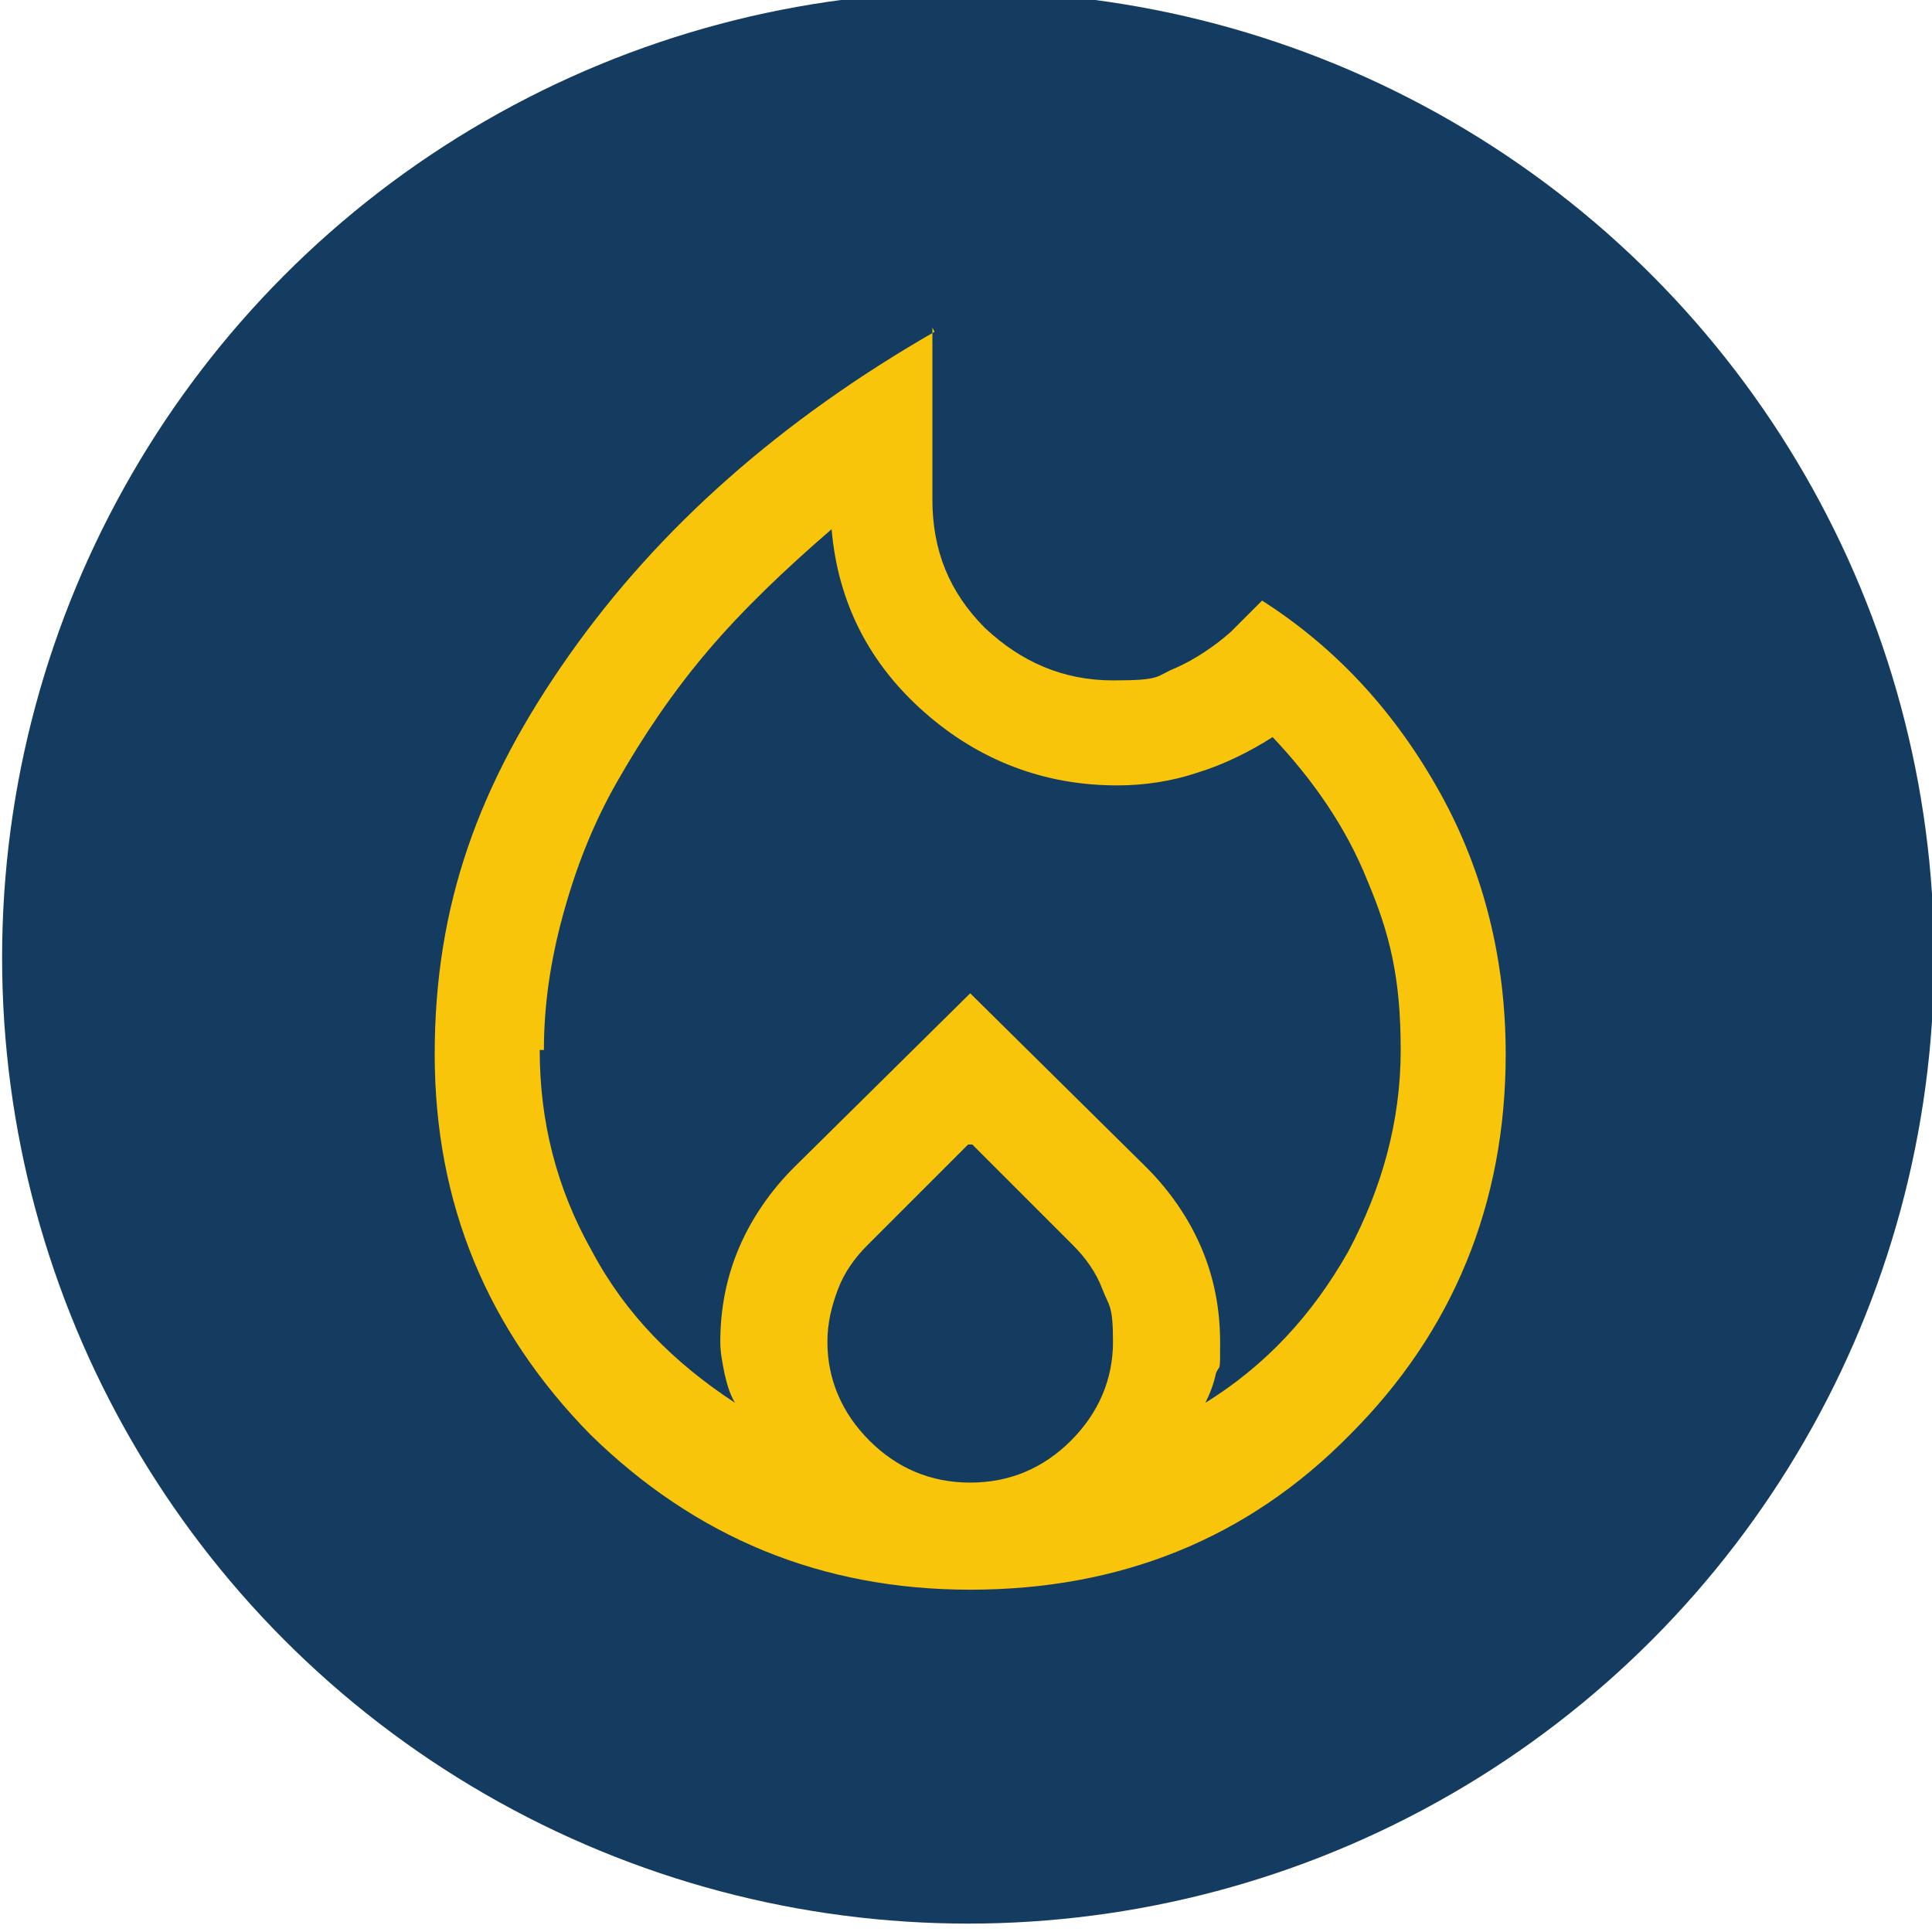
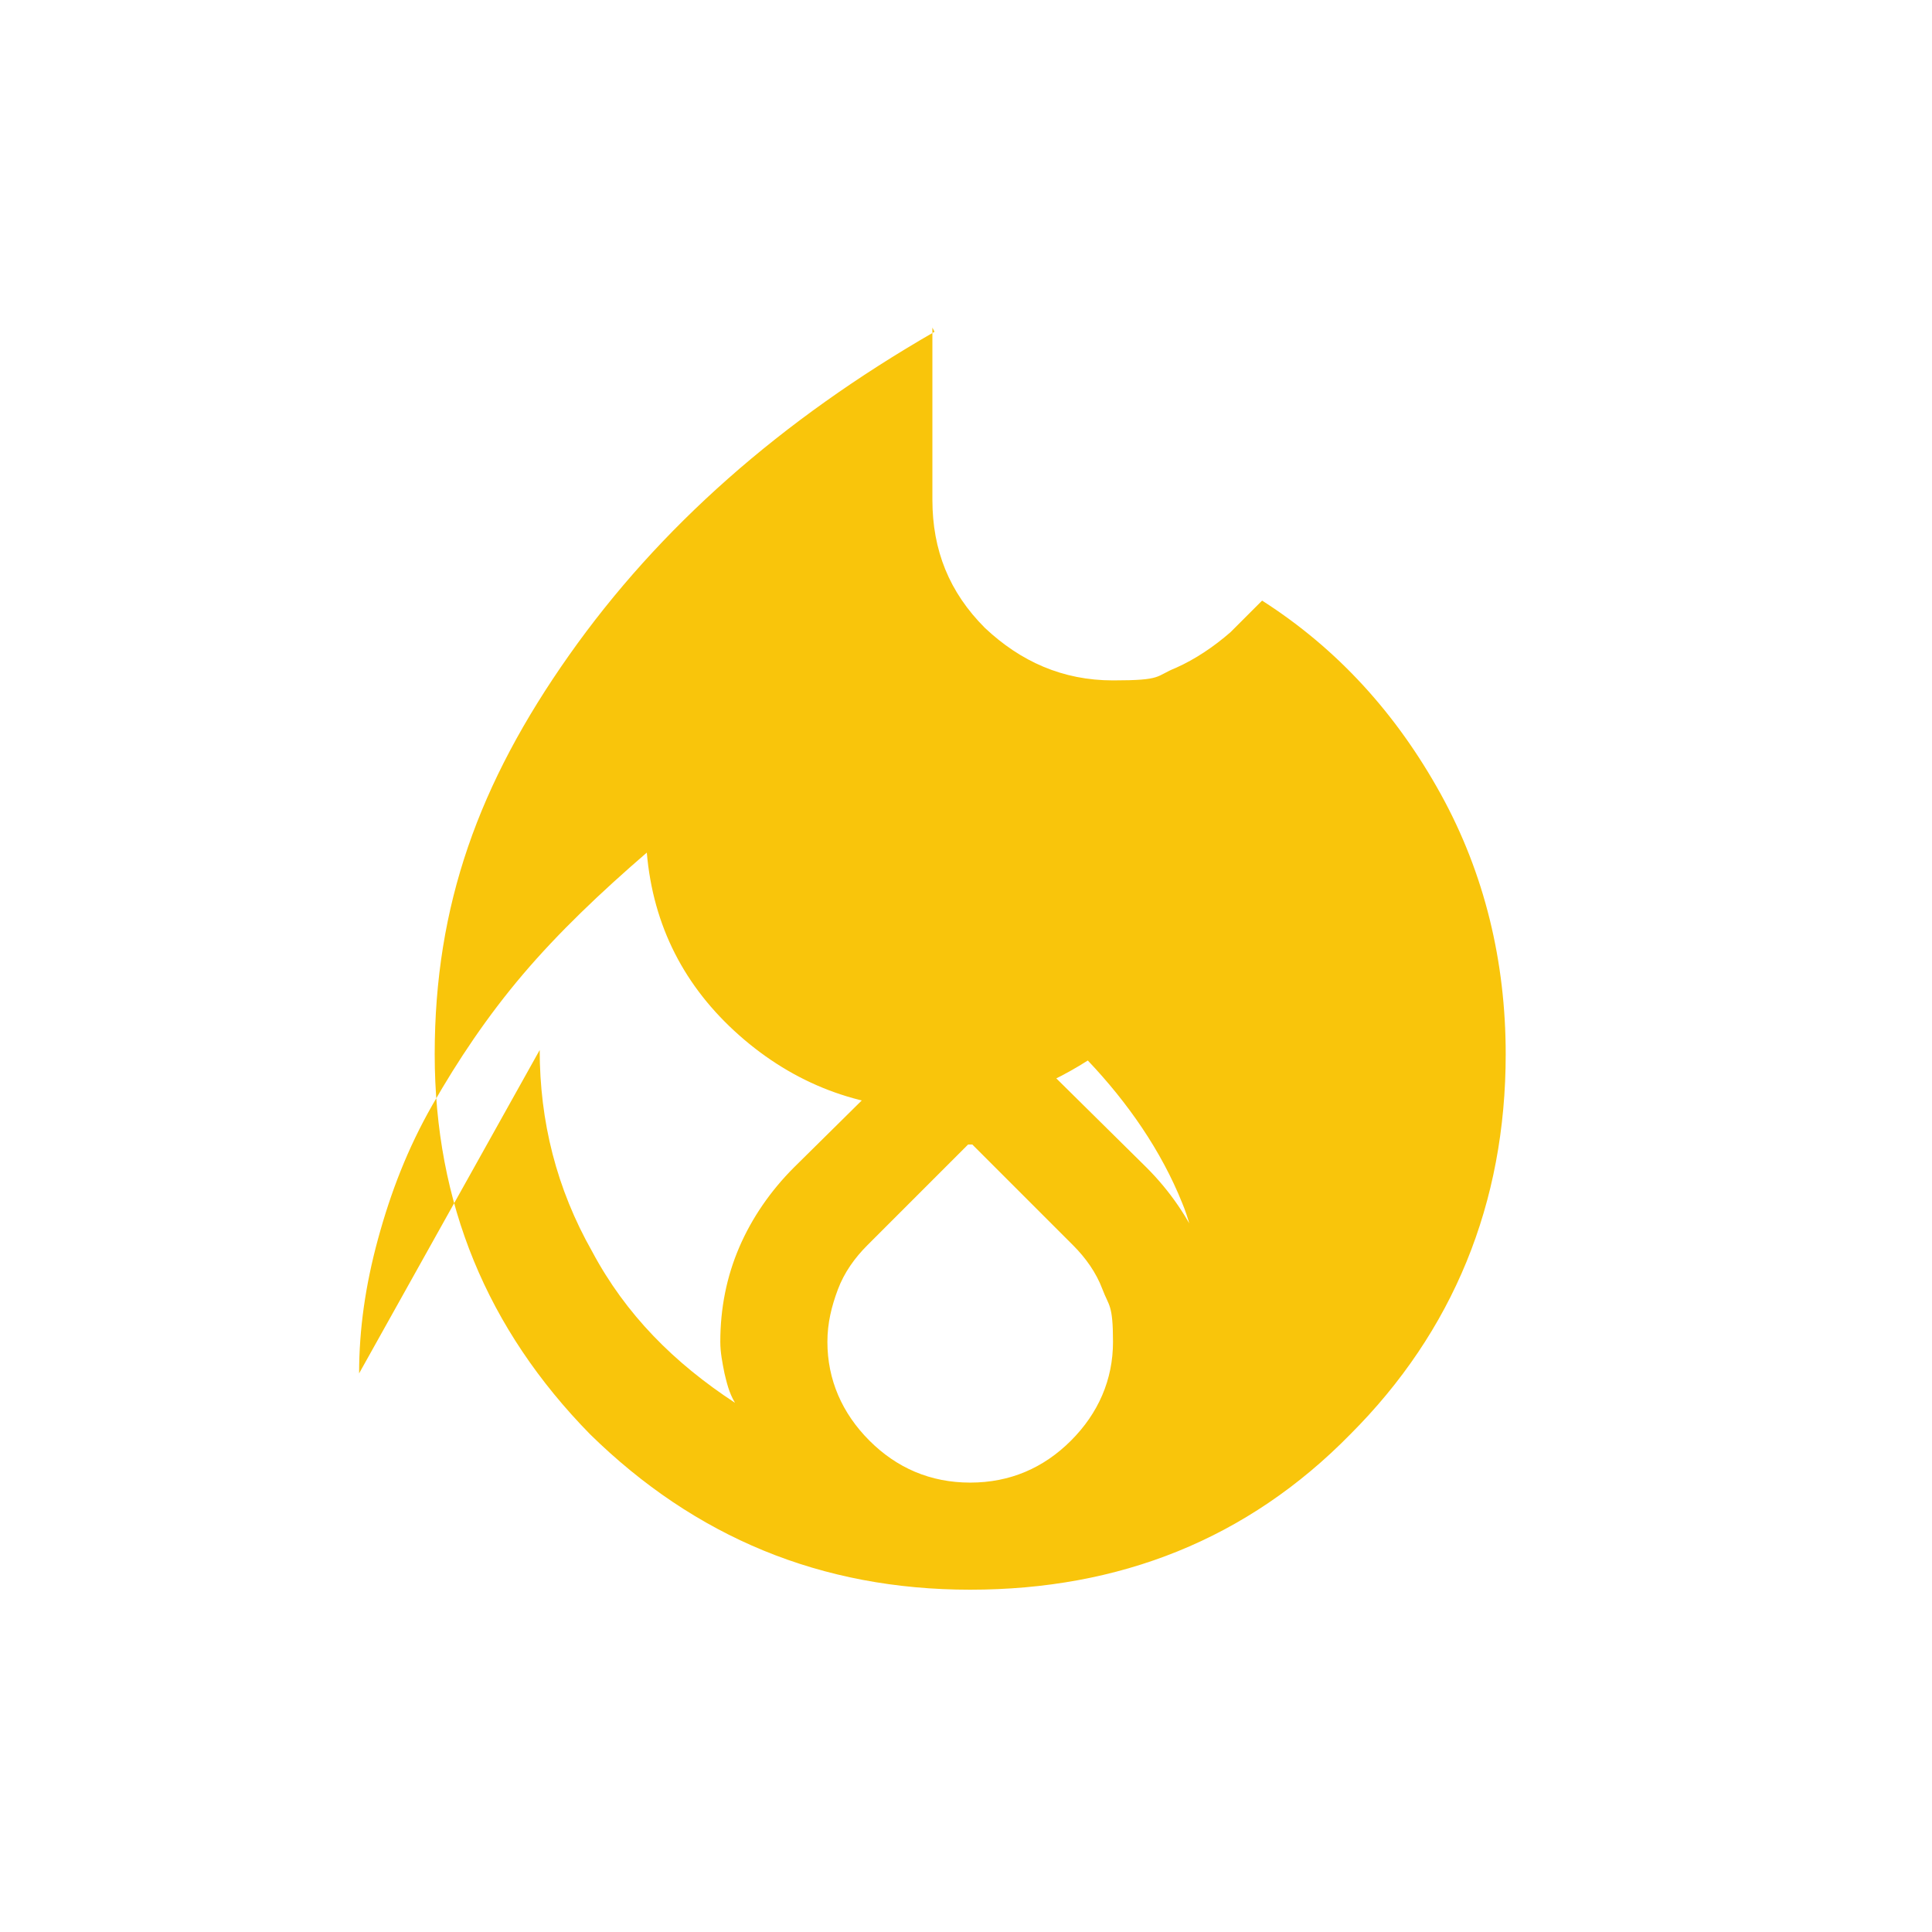
<svg xmlns="http://www.w3.org/2000/svg" id="Layer_1" data-name="Layer 1" version="1.1" viewBox="0 0 92 92">
  <defs>
    <style>
      .cls-1 {
        fill: #143c61;
      }

      .cls-1, .cls-2 {
        stroke-width: 0px;
      }

      .cls-2 {
        fill: #f9c50b;
      }
    </style>
  </defs>
-   <circle class="cls-1" cx="46.1" cy="45.6" r="46" />
-   <path class="cls-2" d="M25.7,50c0,3.4.8,6.6,2.5,9.6,1.6,3,3.9,5.3,6.8,7.2-.3-.5-.4-1-.5-1.4-.1-.5-.2-1-.2-1.5,0-1.6.3-3.1.9-4.5.6-1.4,1.5-2.7,2.6-3.8l8.4-8.3,8.4,8.3c1.1,1.1,2,2.4,2.6,3.8.6,1.4.9,2.9.9,4.5s0,1-.2,1.5c-.1.5-.3,1-.5,1.4,2.9-1.8,5.1-4.2,6.8-7.2,1.6-3,2.5-6.2,2.5-9.6s-.5-5.5-1.6-8.1c-1-2.5-2.6-4.8-4.5-6.8-1.1.7-2.3,1.3-3.6,1.7-1.2.4-2.5.6-3.8.6-3.5,0-6.6-1.2-9.2-3.5-2.6-2.3-4.1-5.2-4.4-8.7-2.2,1.9-4.2,3.8-5.9,5.8-1.7,2-3.1,4.1-4.3,6.2-1.2,2.1-2,4.2-2.6,6.4-.6,2.2-.9,4.3-.9,6.4ZM46.1,54.5l-4.8,4.8c-.6.6-1.1,1.3-1.4,2.1-.3.8-.5,1.6-.5,2.5,0,1.8.7,3.4,2,4.7s2.9,2,4.8,2,3.5-.7,4.8-2,2-2.9,2-4.7-.2-1.7-.5-2.5-.8-1.5-1.4-2.1l-4.8-4.8ZM44.4,15.6v8.2c0,2.4.8,4.4,2.5,6.1,1.7,1.6,3.7,2.5,6.1,2.5s2-.2,3-.6c.9-.4,1.8-1,2.6-1.7l1.5-1.5c3.6,2.3,6.4,5.4,8.5,9.2,2.1,3.8,3.1,8,3.1,12.4,0,7.1-2.5,13.2-7.4,18.1-4.9,5-11,7.4-18.1,7.4s-13.1-2.5-18.1-7.4c-4.9-5-7.4-11-7.4-18.1s2.1-12.9,6.4-19c4.3-6.1,10.1-11.2,17.4-15.4Z" />
+   <path class="cls-2" d="M25.7,50c0,3.4.8,6.6,2.5,9.6,1.6,3,3.9,5.3,6.8,7.2-.3-.5-.4-1-.5-1.4-.1-.5-.2-1-.2-1.5,0-1.6.3-3.1.9-4.5.6-1.4,1.5-2.7,2.6-3.8l8.4-8.3,8.4,8.3c1.1,1.1,2,2.4,2.6,3.8.6,1.4.9,2.9.9,4.5s0,1-.2,1.5s-.5-5.5-1.6-8.1c-1-2.5-2.6-4.8-4.5-6.8-1.1.7-2.3,1.3-3.6,1.7-1.2.4-2.5.6-3.8.6-3.5,0-6.6-1.2-9.2-3.5-2.6-2.3-4.1-5.2-4.4-8.7-2.2,1.9-4.2,3.8-5.9,5.8-1.7,2-3.1,4.1-4.3,6.2-1.2,2.1-2,4.2-2.6,6.4-.6,2.2-.9,4.3-.9,6.4ZM46.1,54.5l-4.8,4.8c-.6.6-1.1,1.3-1.4,2.1-.3.8-.5,1.6-.5,2.5,0,1.8.7,3.4,2,4.7s2.9,2,4.8,2,3.5-.7,4.8-2,2-2.9,2-4.7-.2-1.7-.5-2.5-.8-1.5-1.4-2.1l-4.8-4.8ZM44.4,15.6v8.2c0,2.4.8,4.4,2.5,6.1,1.7,1.6,3.7,2.5,6.1,2.5s2-.2,3-.6c.9-.4,1.8-1,2.6-1.7l1.5-1.5c3.6,2.3,6.4,5.4,8.5,9.2,2.1,3.8,3.1,8,3.1,12.4,0,7.1-2.5,13.2-7.4,18.1-4.9,5-11,7.4-18.1,7.4s-13.1-2.5-18.1-7.4c-4.9-5-7.4-11-7.4-18.1s2.1-12.9,6.4-19c4.3-6.1,10.1-11.2,17.4-15.4Z" />
</svg>